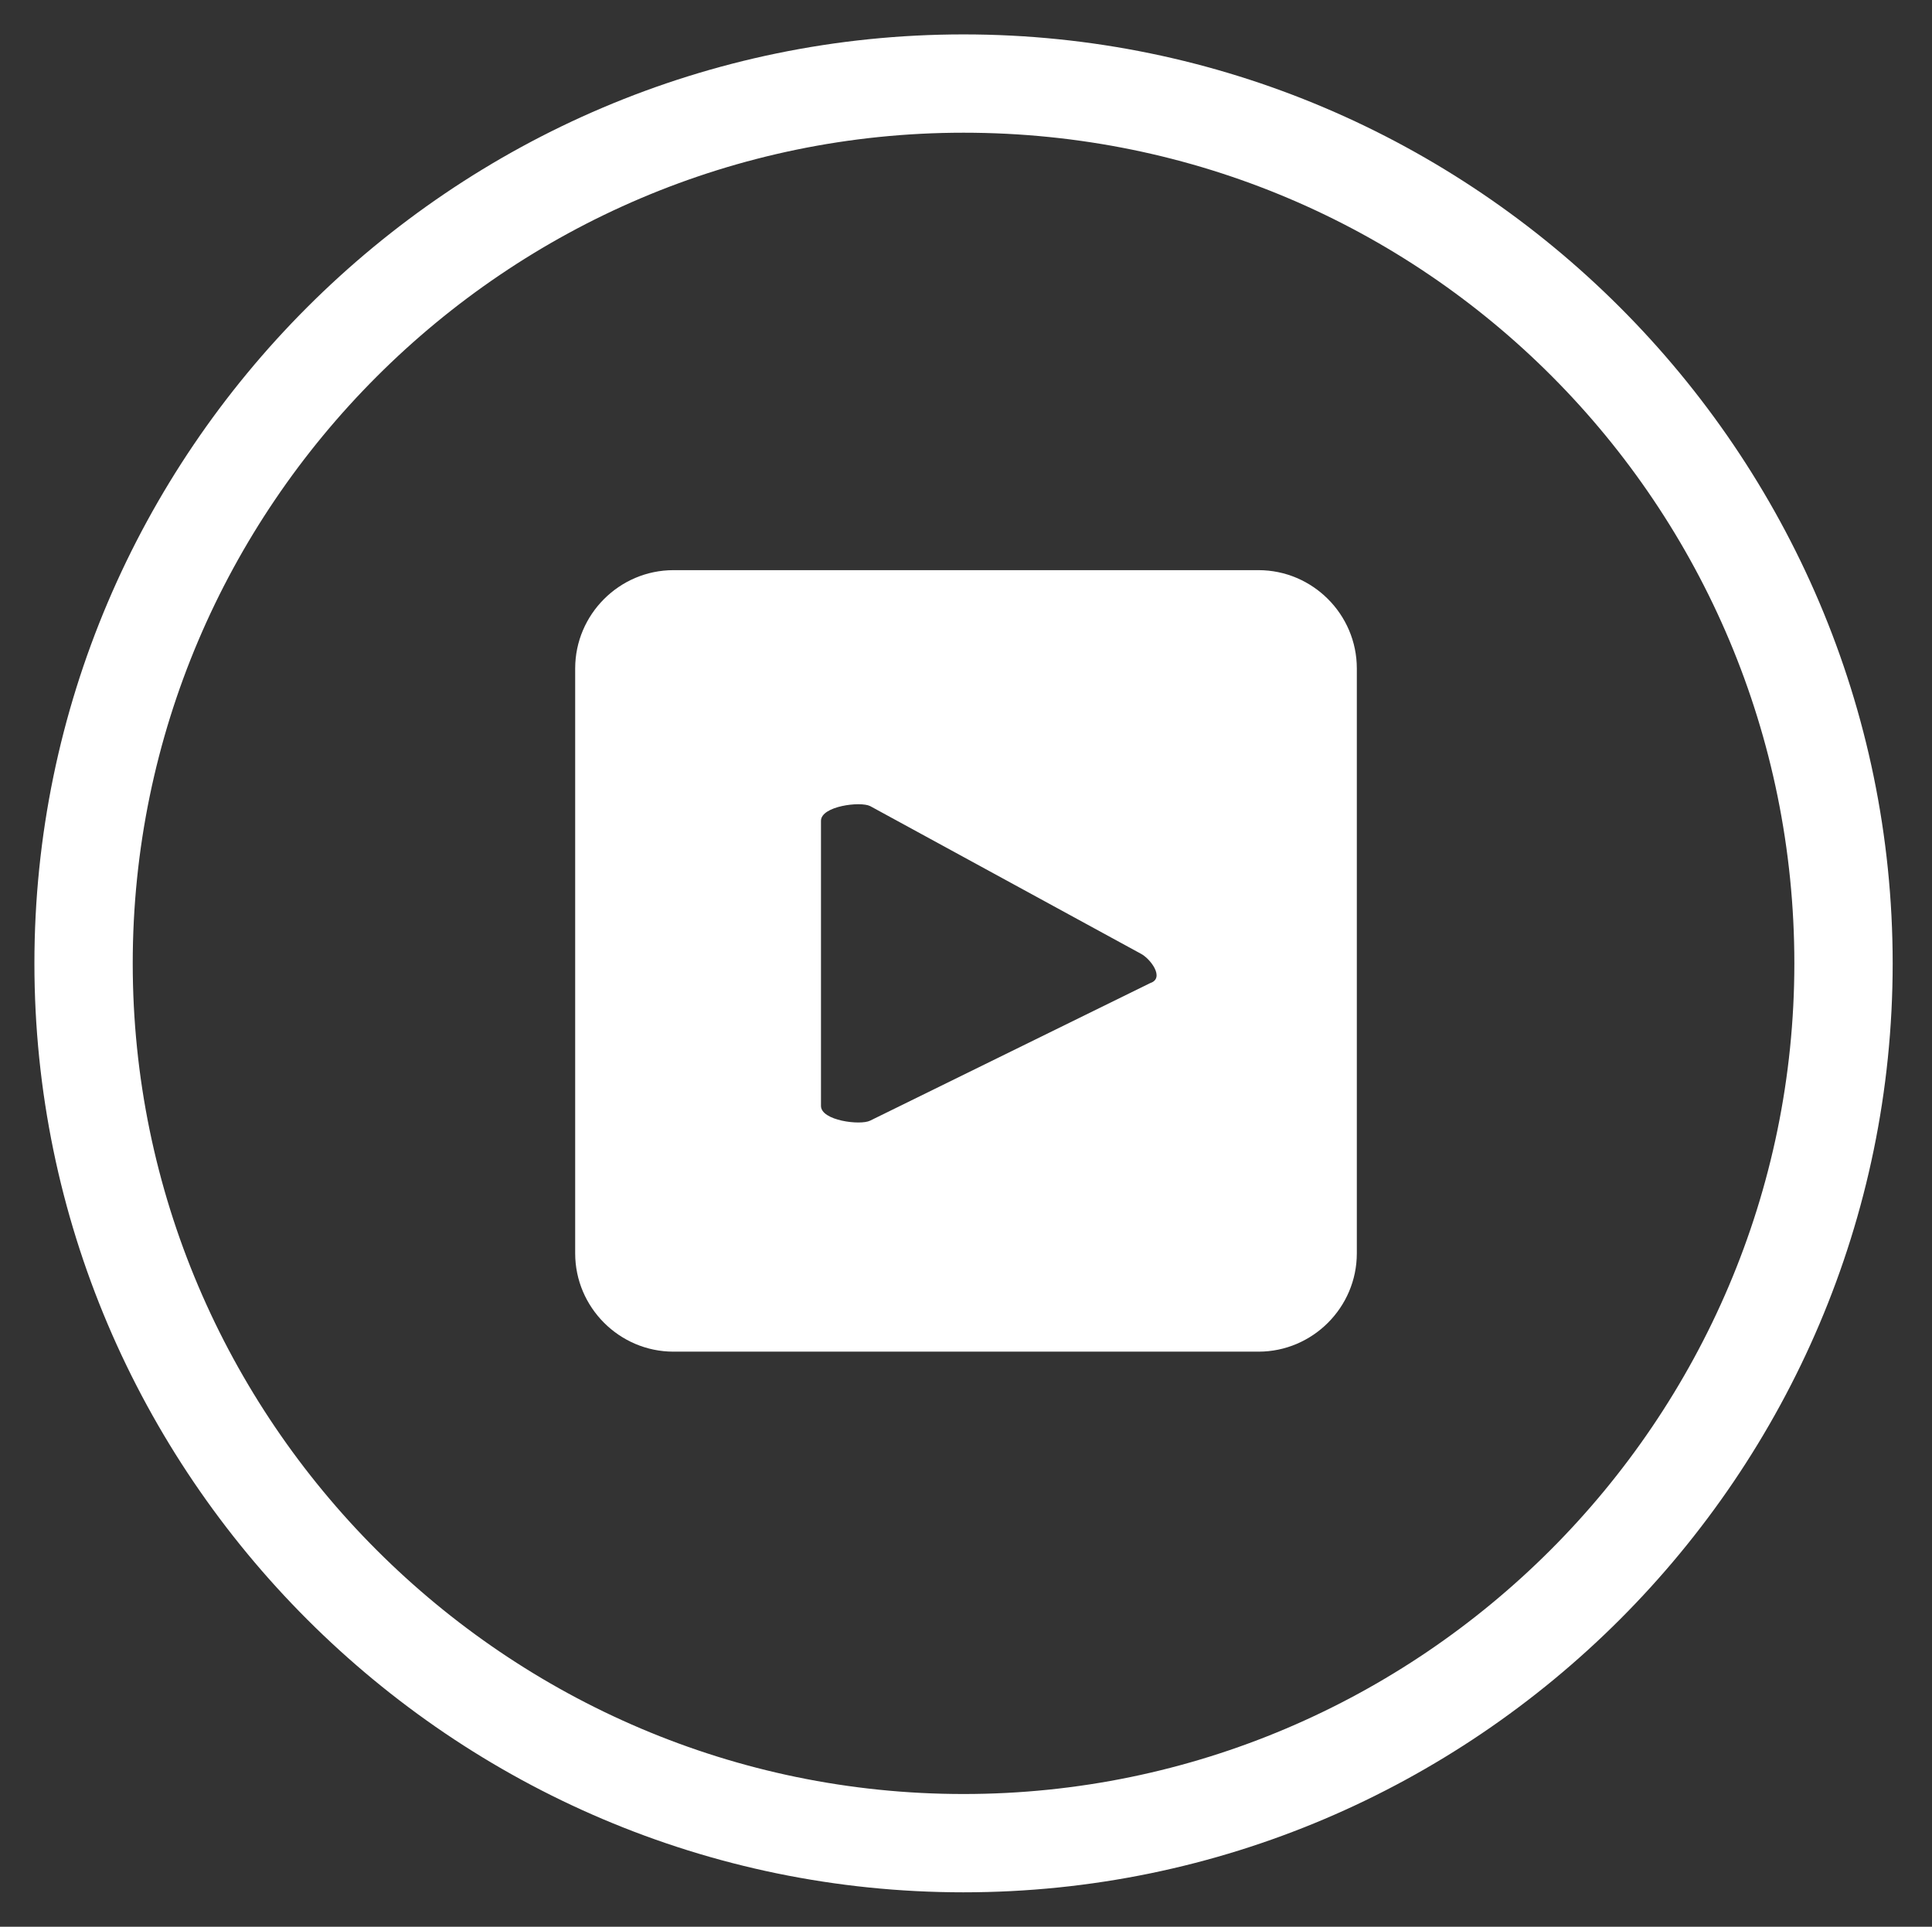
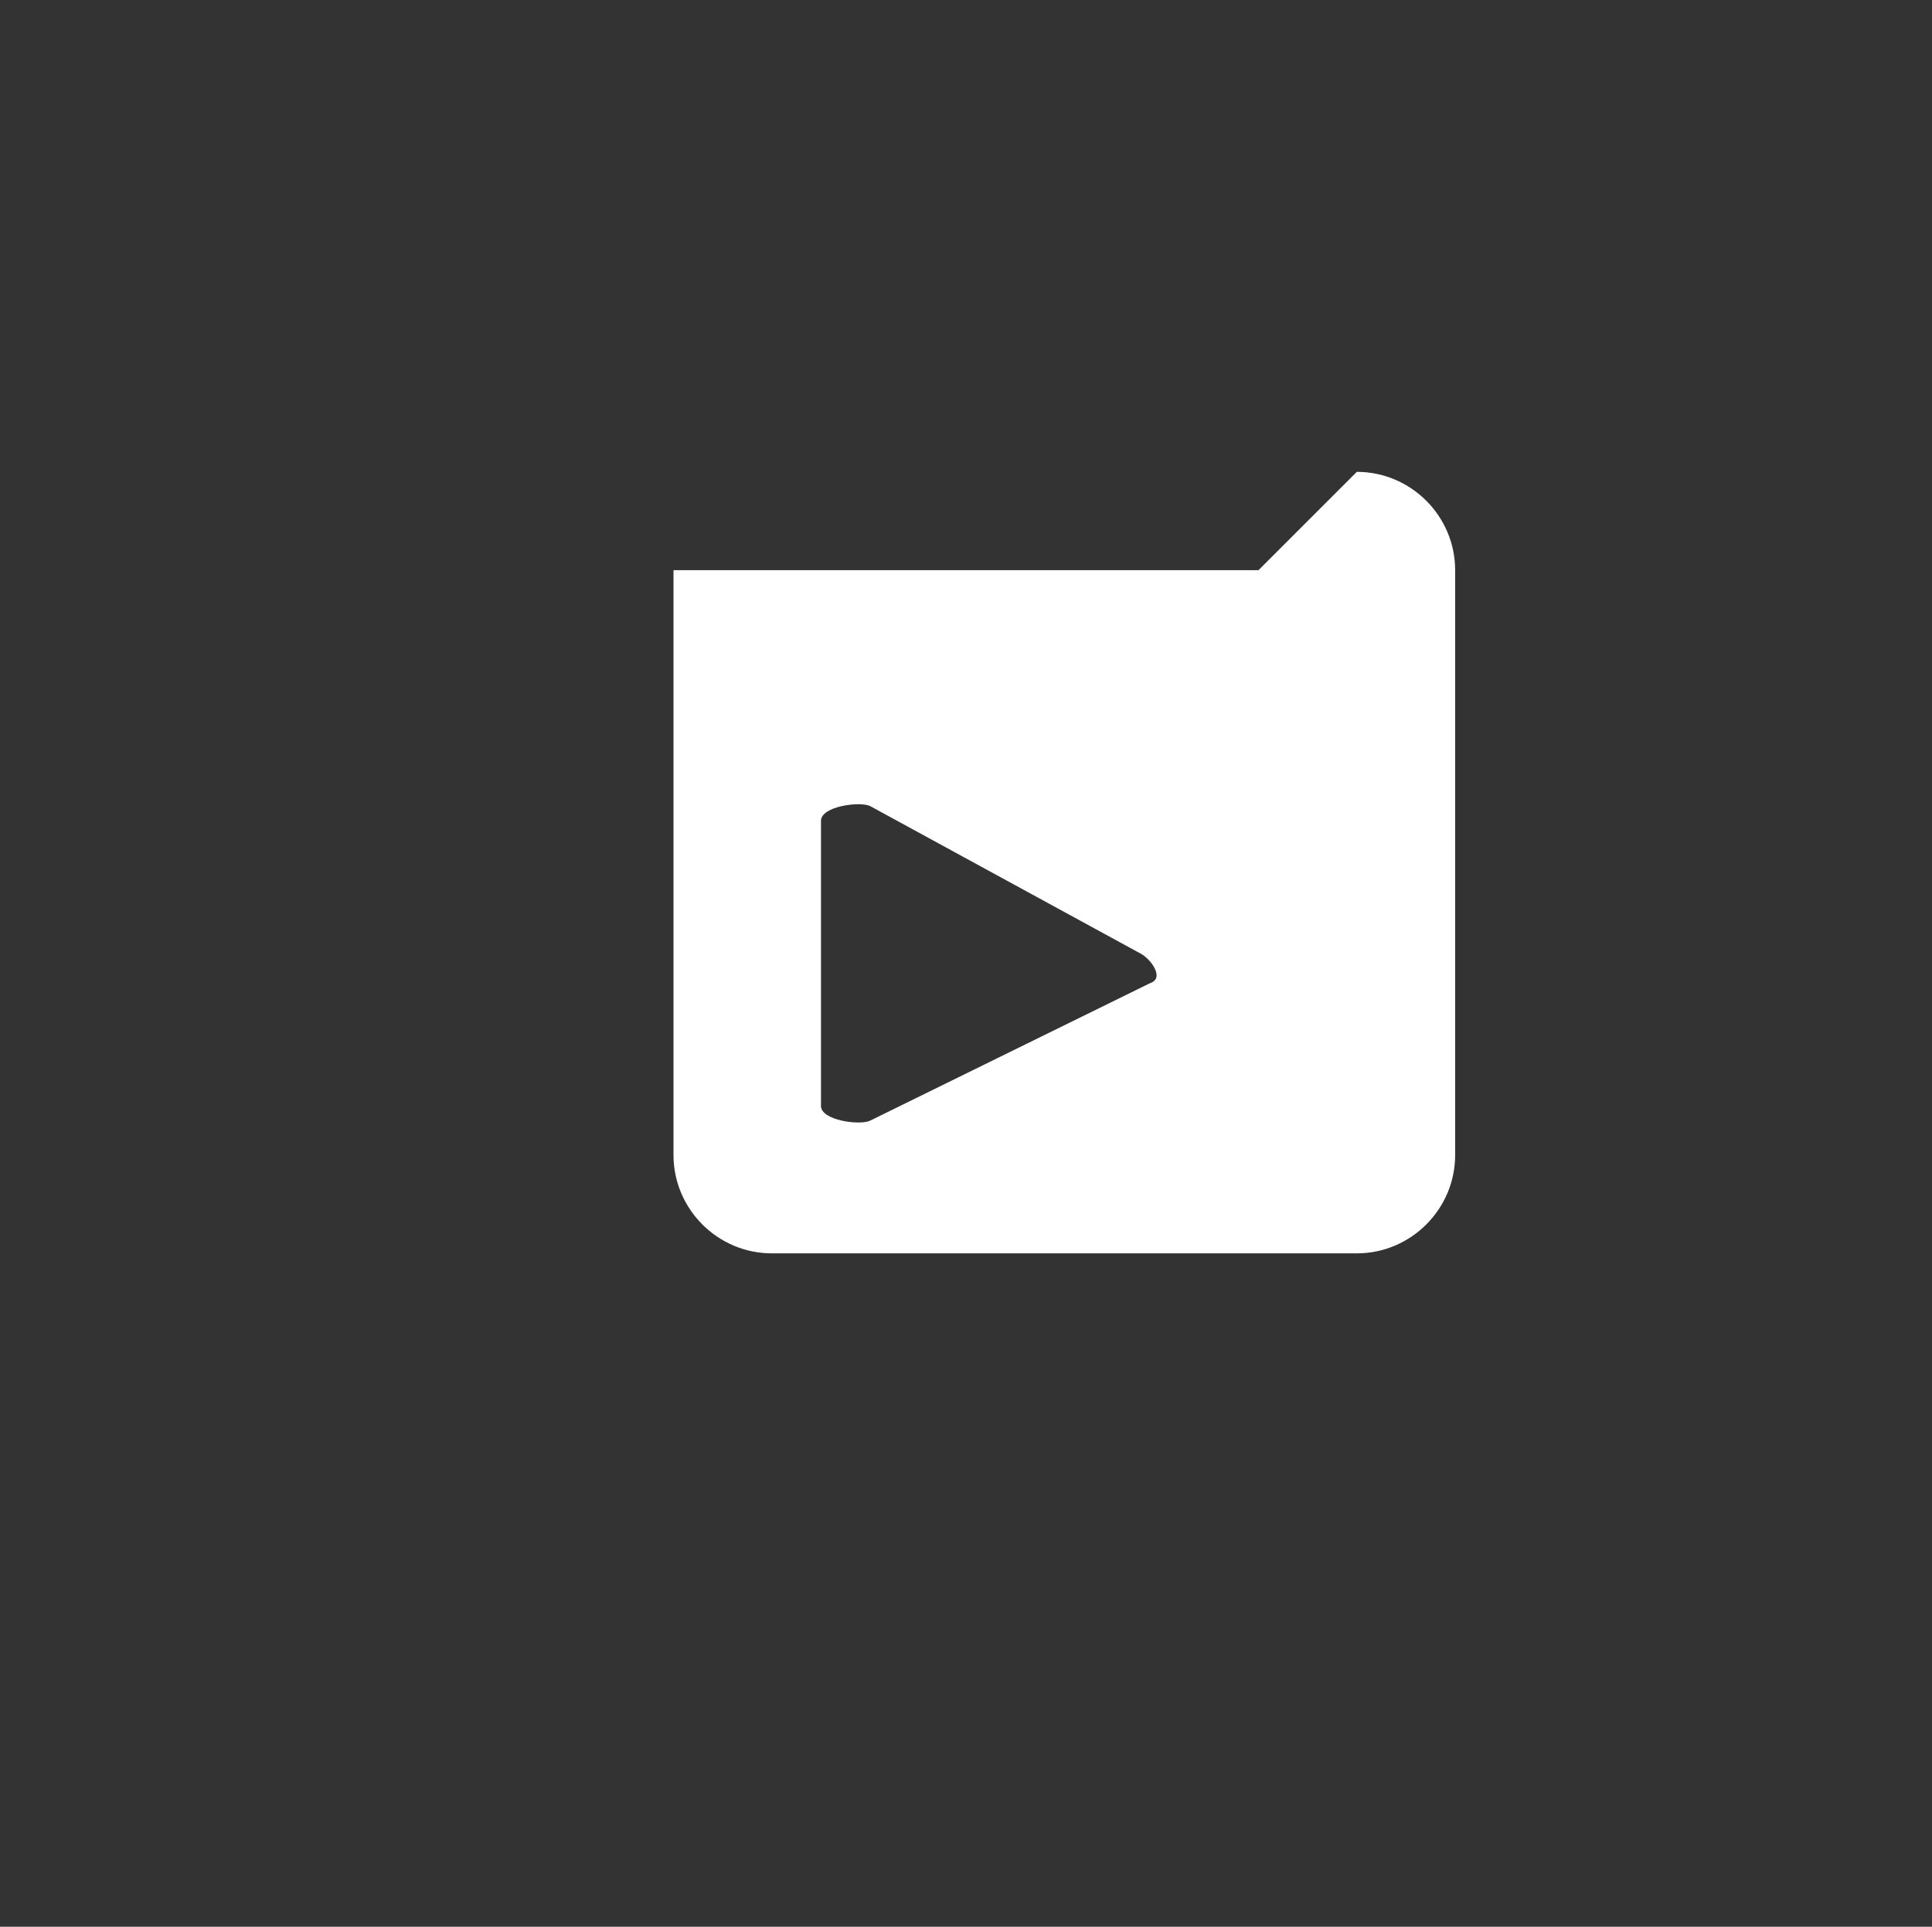
<svg xmlns="http://www.w3.org/2000/svg" id="Layer_1" viewBox="0 0 39.3 39.2">
  <rect x="0" y="0" width="39.3" height="39.2" fill="#333333" stroke="none" />
  <defs>
    <style>.cls-1{fill:#fff;}</style>
  </defs>
-   <path class="cls-1" d="M25.6,11.6h-11.9c-1.1,0-2,.9-2,2v11.9c0,1.1.9,2,2,2h11.9c1.1,0,2-.9,2-2v-11.9c0-1.1-.9-2-2-2ZM23.4,20l-5.7,2.8c-.2.1-1,0-1-.3v-5.8c0-.3.8-.4,1-.3l5.5,3c.2.1.5.5.2.6Z" />
-   <path class="cls-1" d="M19.6,38.5C9.2,38.5.7,30,.7,19.6S9.2.7,19.6.7s18.9,8.5,18.9,18.9-8.5,18.9-18.9,18.9ZM19.6,2.7C10.3,2.7,2.7,10.3,2.7,19.6s7.6,16.9,16.9,16.9,16.9-7.6,16.9-16.9S29,2.7,19.6,2.7Z" />
+   <path class="cls-1" d="M25.6,11.6h-11.9v11.9c0,1.1.9,2,2,2h11.9c1.1,0,2-.9,2-2v-11.9c0-1.1-.9-2-2-2ZM23.4,20l-5.7,2.8c-.2.1-1,0-1-.3v-5.8c0-.3.8-.4,1-.3l5.5,3c.2.1.5.5.2.6Z" />
</svg>